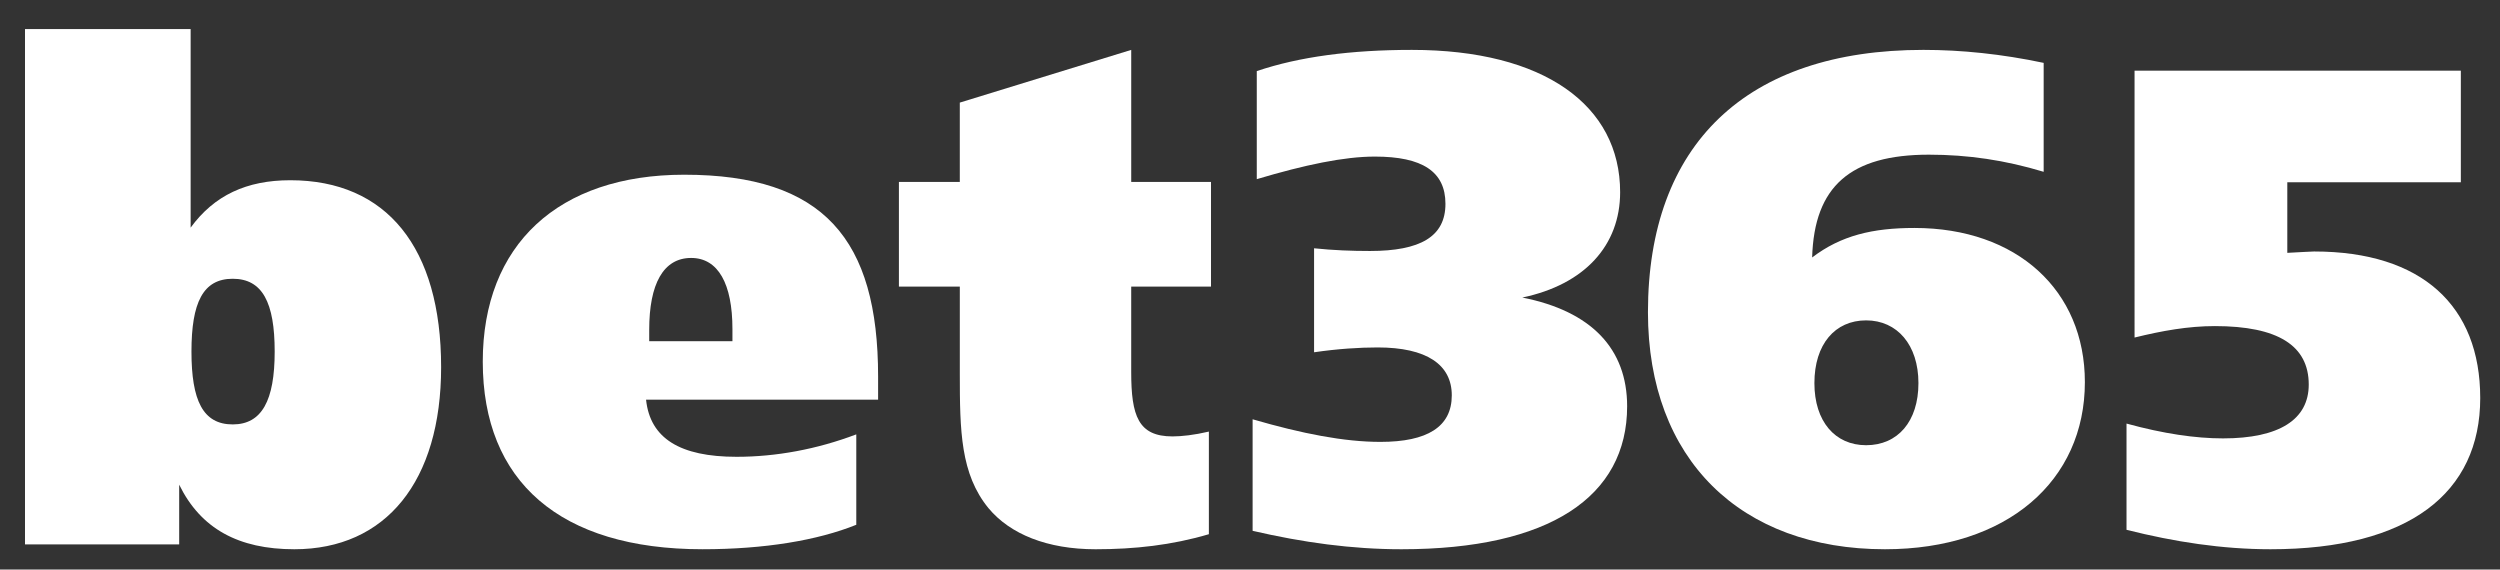
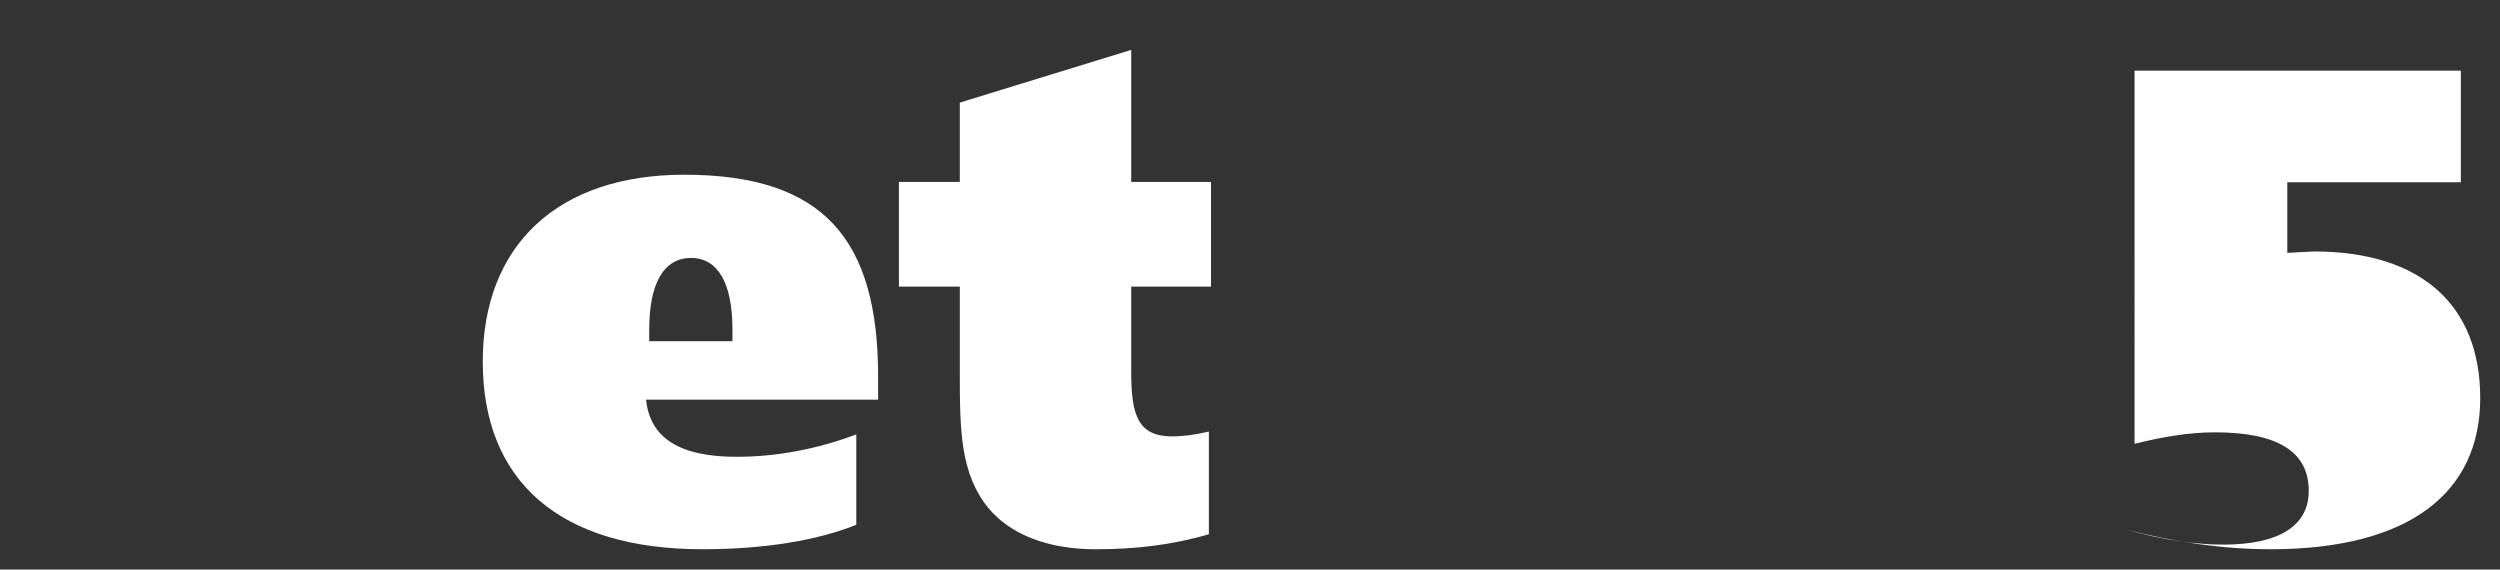
<svg xmlns="http://www.w3.org/2000/svg" version="1.1" id="Layer_1" x="0px" y="0px" width="200px" height="45.563px" viewBox="0 0 200 45.563" enable-background="new 0 0 200 45.563" xml:space="preserve">
  <rect x="0" y="0" width="200" height="45.563" fill="#333333" stroke="none" />
  <g id="_x31_025plus_x5F_bet365_x5F_logo">
    <g id="Group-9">
      <g id="Group-2">
        <path id="Shape" fill="#FFFFFF" d="M70.247,31.976H51.685c0.326,3.099,2.723,4.568,7.24,4.568c3.156,0,6.423-0.599,9.578-1.795     v7.233c-3.101,1.249-7.346,1.957-12.3,1.957c-11.43,0-17.582-5.438-17.582-15.007c0-9.354,6.042-14.955,16.114-14.955     c11.16,0,15.513,5.166,15.513,16.151V31.976L70.247,31.976z M58.595,27.295V26.32c0-3.606-1.137-5.684-3.304-5.684     c-2.222,0-3.354,2.077-3.354,5.744v0.914H58.595L58.595,27.295z" />
        <path id="Shape_1_" fill="#FFFFFF" d="M90.497,14.554h6.383v8.375h-6.383v6.838c0,3.503,0.563,5.146,3.304,5.146     c0.729,0,1.733-0.111,2.909-0.386v8.209c-2.964,0.876-5.93,1.204-9.065,1.204c-3.862,0-6.831-1.204-8.565-3.286     c-2.239-2.734-2.295-6.181-2.295-10.776v-6.95h-4.872v-8.373h4.871V8.208l13.714-4.217V14.554L90.497,14.554z" />
-         <path id="Shape_2_" fill="#FFFFFF" d="M110.437,35.351c3.747,0,5.706-1.206,5.706-3.724c0-2.463-2.018-3.832-5.93-3.832     c-1.45,0-3.187,0.11-5.087,0.387v-8.319c1.565,0.163,3.019,0.216,4.474,0.216c4.025,0,6.036-1.147,6.036-3.773     c0-2.575-1.841-3.779-5.645-3.779c-2.463,0-5.592,0.657-9.449,1.806V5.688c3.409-1.154,7.548-1.697,12.411-1.697     c10.566,0,16.658,4.431,16.658,11.385c0,4.267-2.851,7.385-7.826,8.427c5.533,1.093,8.386,4.104,8.386,8.7     c0,7.227-6.206,11.437-18.055,11.437c-3.972,0-7.883-0.542-11.907-1.474v-8.923C104.177,34.694,107.528,35.351,110.437,35.351     L110.437,35.351z" />
-         <path id="Shape_3_" fill="#FFFFFF" d="M153.159,18.237c8.189,0,13.631,4.987,13.631,12.332c0,7.892-6.209,13.371-15.993,13.371     c-11.541,0-18.961-7.178-18.961-18.96c0-13.43,7.86-20.989,22.038-20.989c3.024,0,6.269,0.329,9.619,1.039v8.715     c-3.077-0.93-6.046-1.371-9.18-1.371c-6.265,0-9.178,2.521-9.342,8.224C147.281,18.838,149.811,18.237,153.159,18.237     L153.159,18.237z M153.475,30.652c0-3.065-1.703-5.022-4.186-5.022s-4.137,1.902-4.137,5.022c0,3.063,1.654,4.965,4.137,4.965     C151.823,35.617,153.475,33.715,153.475,30.652L153.475,30.652z" />
-         <path id="Shape_4_" fill="#FFFFFF" d="M170.763,5.655h26.104v8.926h-13.883v5.647c1.125-0.054,1.876-0.109,2.143-0.109     c8.629,0,13.291,4.356,13.291,11.724c0,7.581-5.68,12.097-16.775,12.097c-3.856,0-7.667-0.586-11.522-1.555v-8.499     c2.945,0.809,5.521,1.186,7.718,1.186c4.503,0,6.86-1.509,6.86-4.305c0-3.118-2.465-4.679-7.504-4.679     c-2.146,0-4.232,0.376-6.431,0.916V5.655L170.763,5.655z" />
-         <path id="Shape_5_" fill="#FFFFFF" d="M2,2.326h13.251v15.885c1.886-2.583,4.473-3.792,7.973-3.792     c7.704,0,12.066,5.385,12.066,14.952c0,9.128-4.417,14.569-11.743,14.569c-4.471,0-7.49-1.649-9.212-5.165v4.778H2V2.326L2,2.326     z M15.317,28.125c0,3.921,0.921,5.828,3.302,5.828c2.328,0,3.356-1.907,3.356-5.828c0-3.917-0.975-5.824-3.356-5.824     S15.317,24.208,15.317,28.125L15.317,28.125z" />
+         <path id="Shape_4_" fill="#FFFFFF" d="M170.763,5.655h26.104v8.926h-13.883v5.647c1.125-0.054,1.876-0.109,2.143-0.109     c8.629,0,13.291,4.356,13.291,11.724c0,7.581-5.68,12.097-16.775,12.097c-3.856,0-7.667-0.586-11.522-1.555c2.945,0.809,5.521,1.186,7.718,1.186c4.503,0,6.86-1.509,6.86-4.305c0-3.118-2.465-4.679-7.504-4.679     c-2.146,0-4.232,0.376-6.431,0.916V5.655L170.763,5.655z" />
      </g>
    </g>
  </g>
</svg>